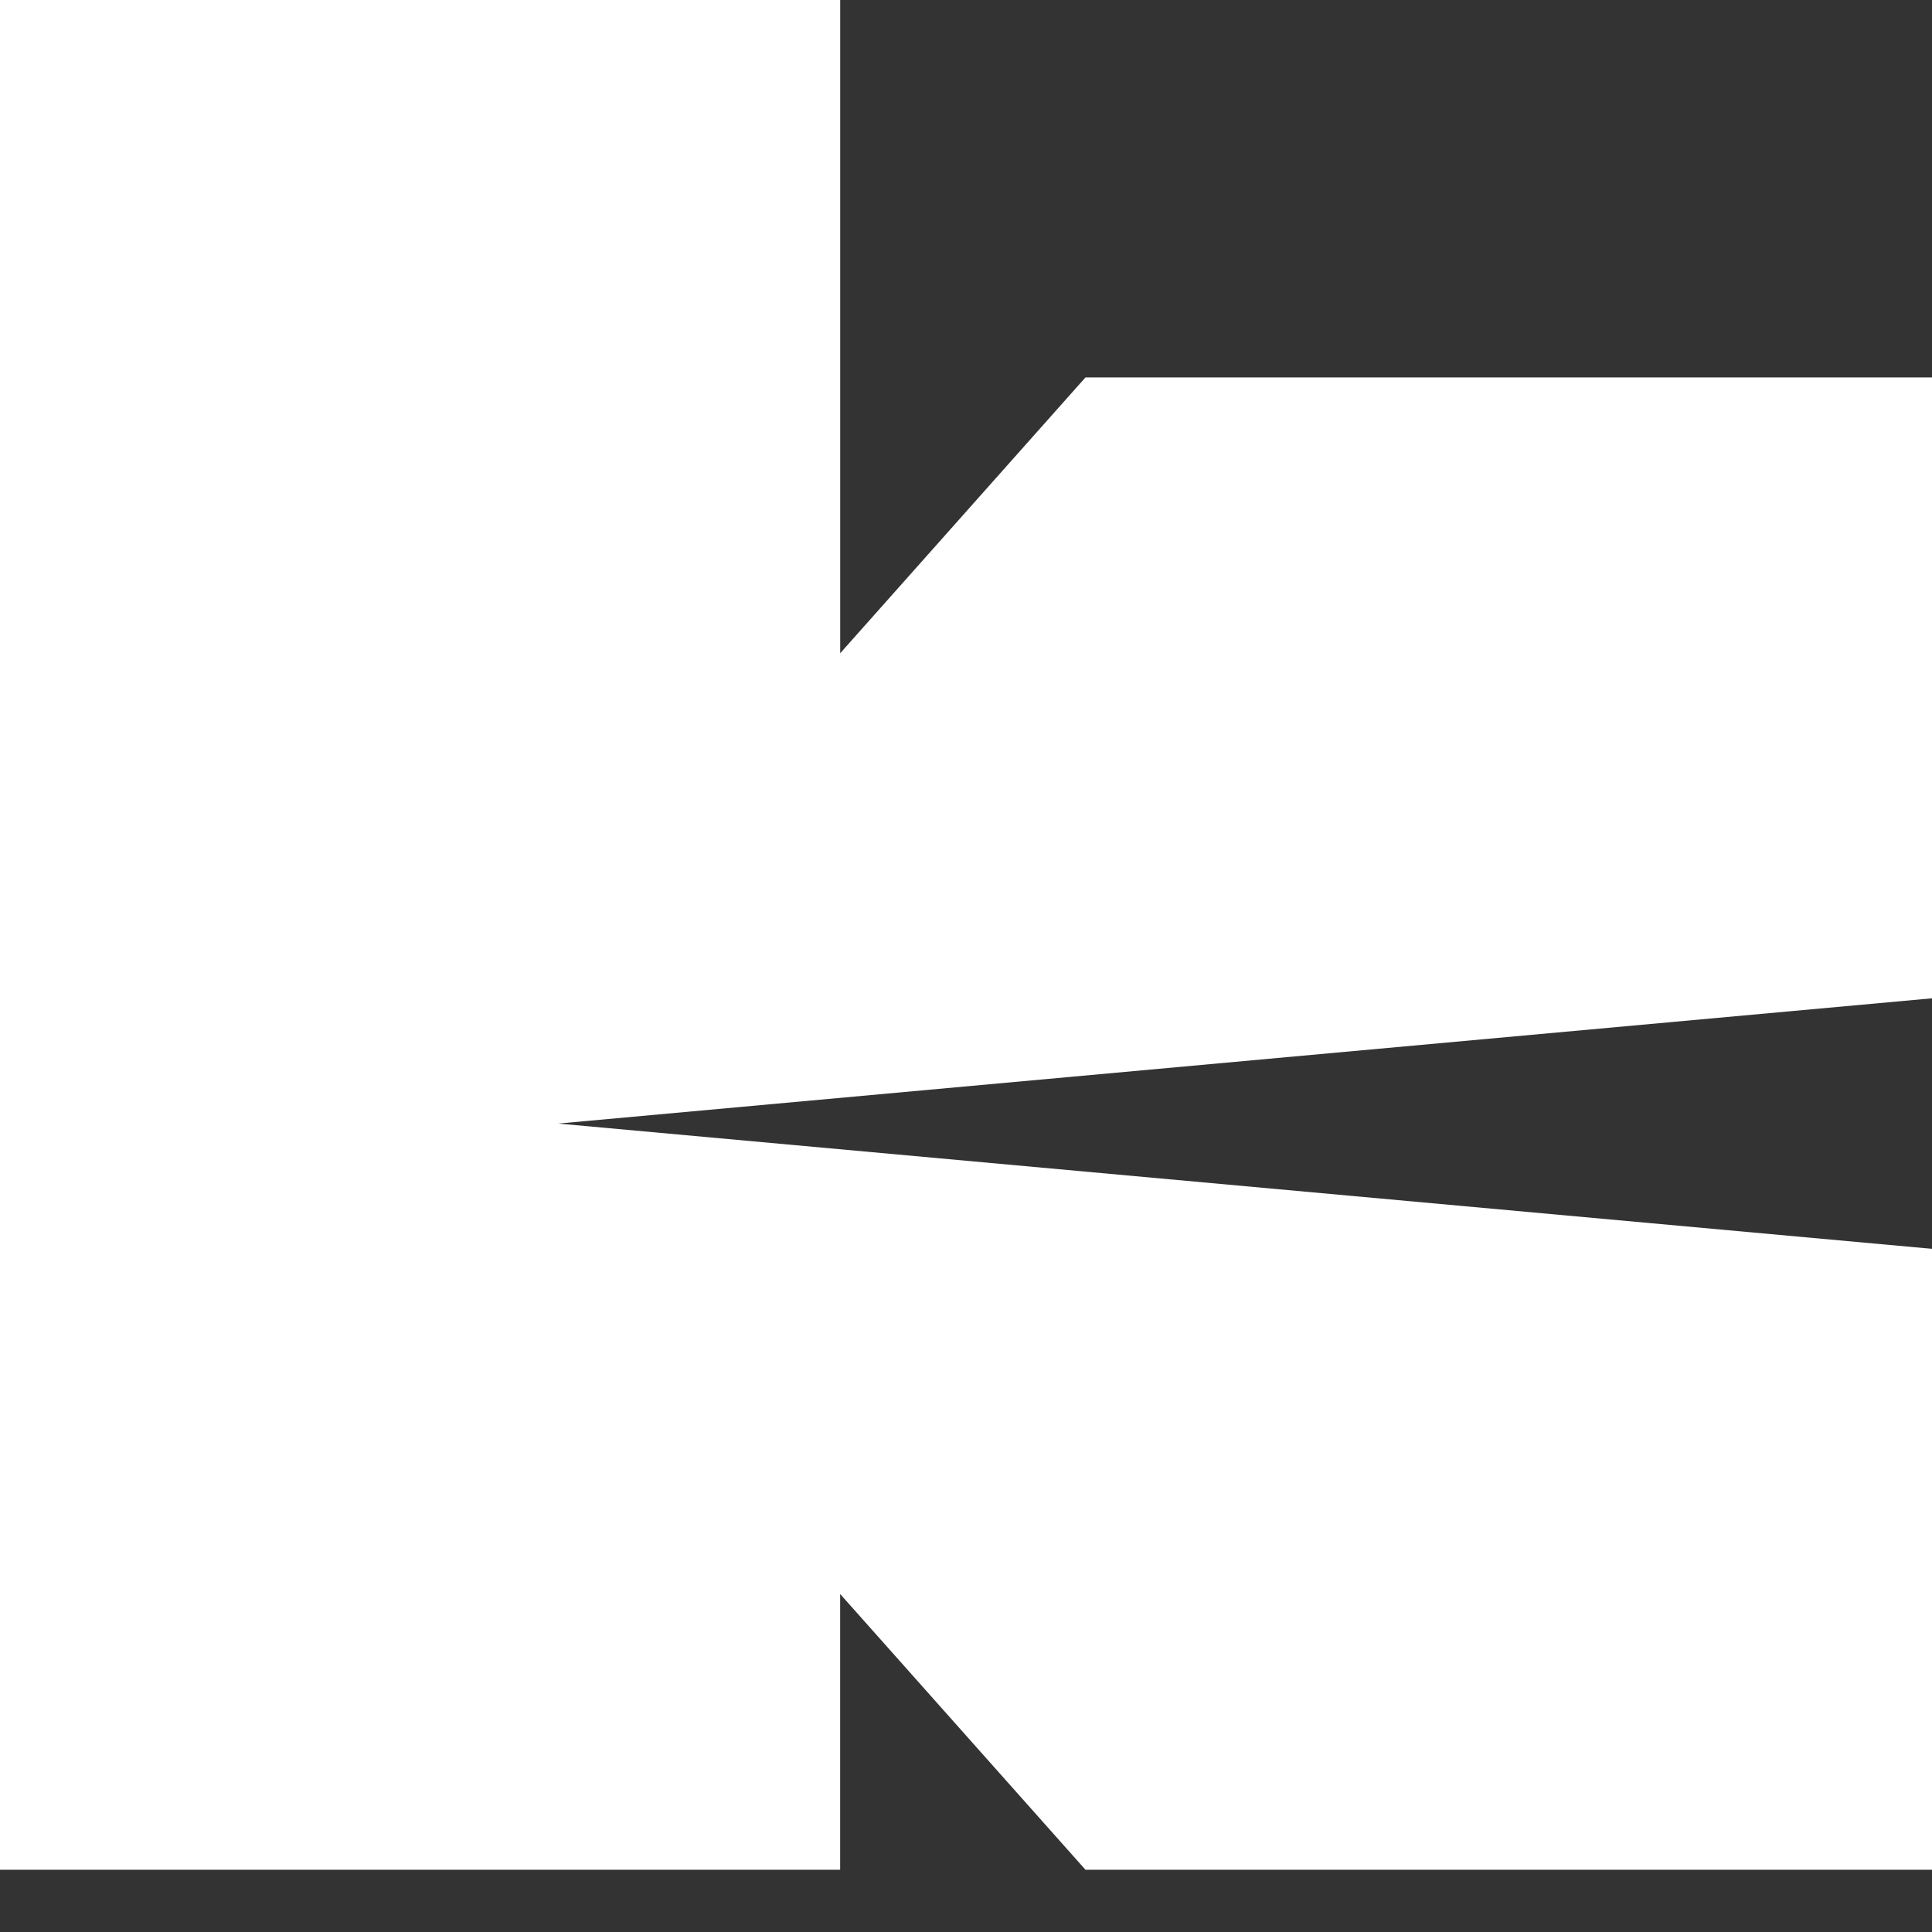
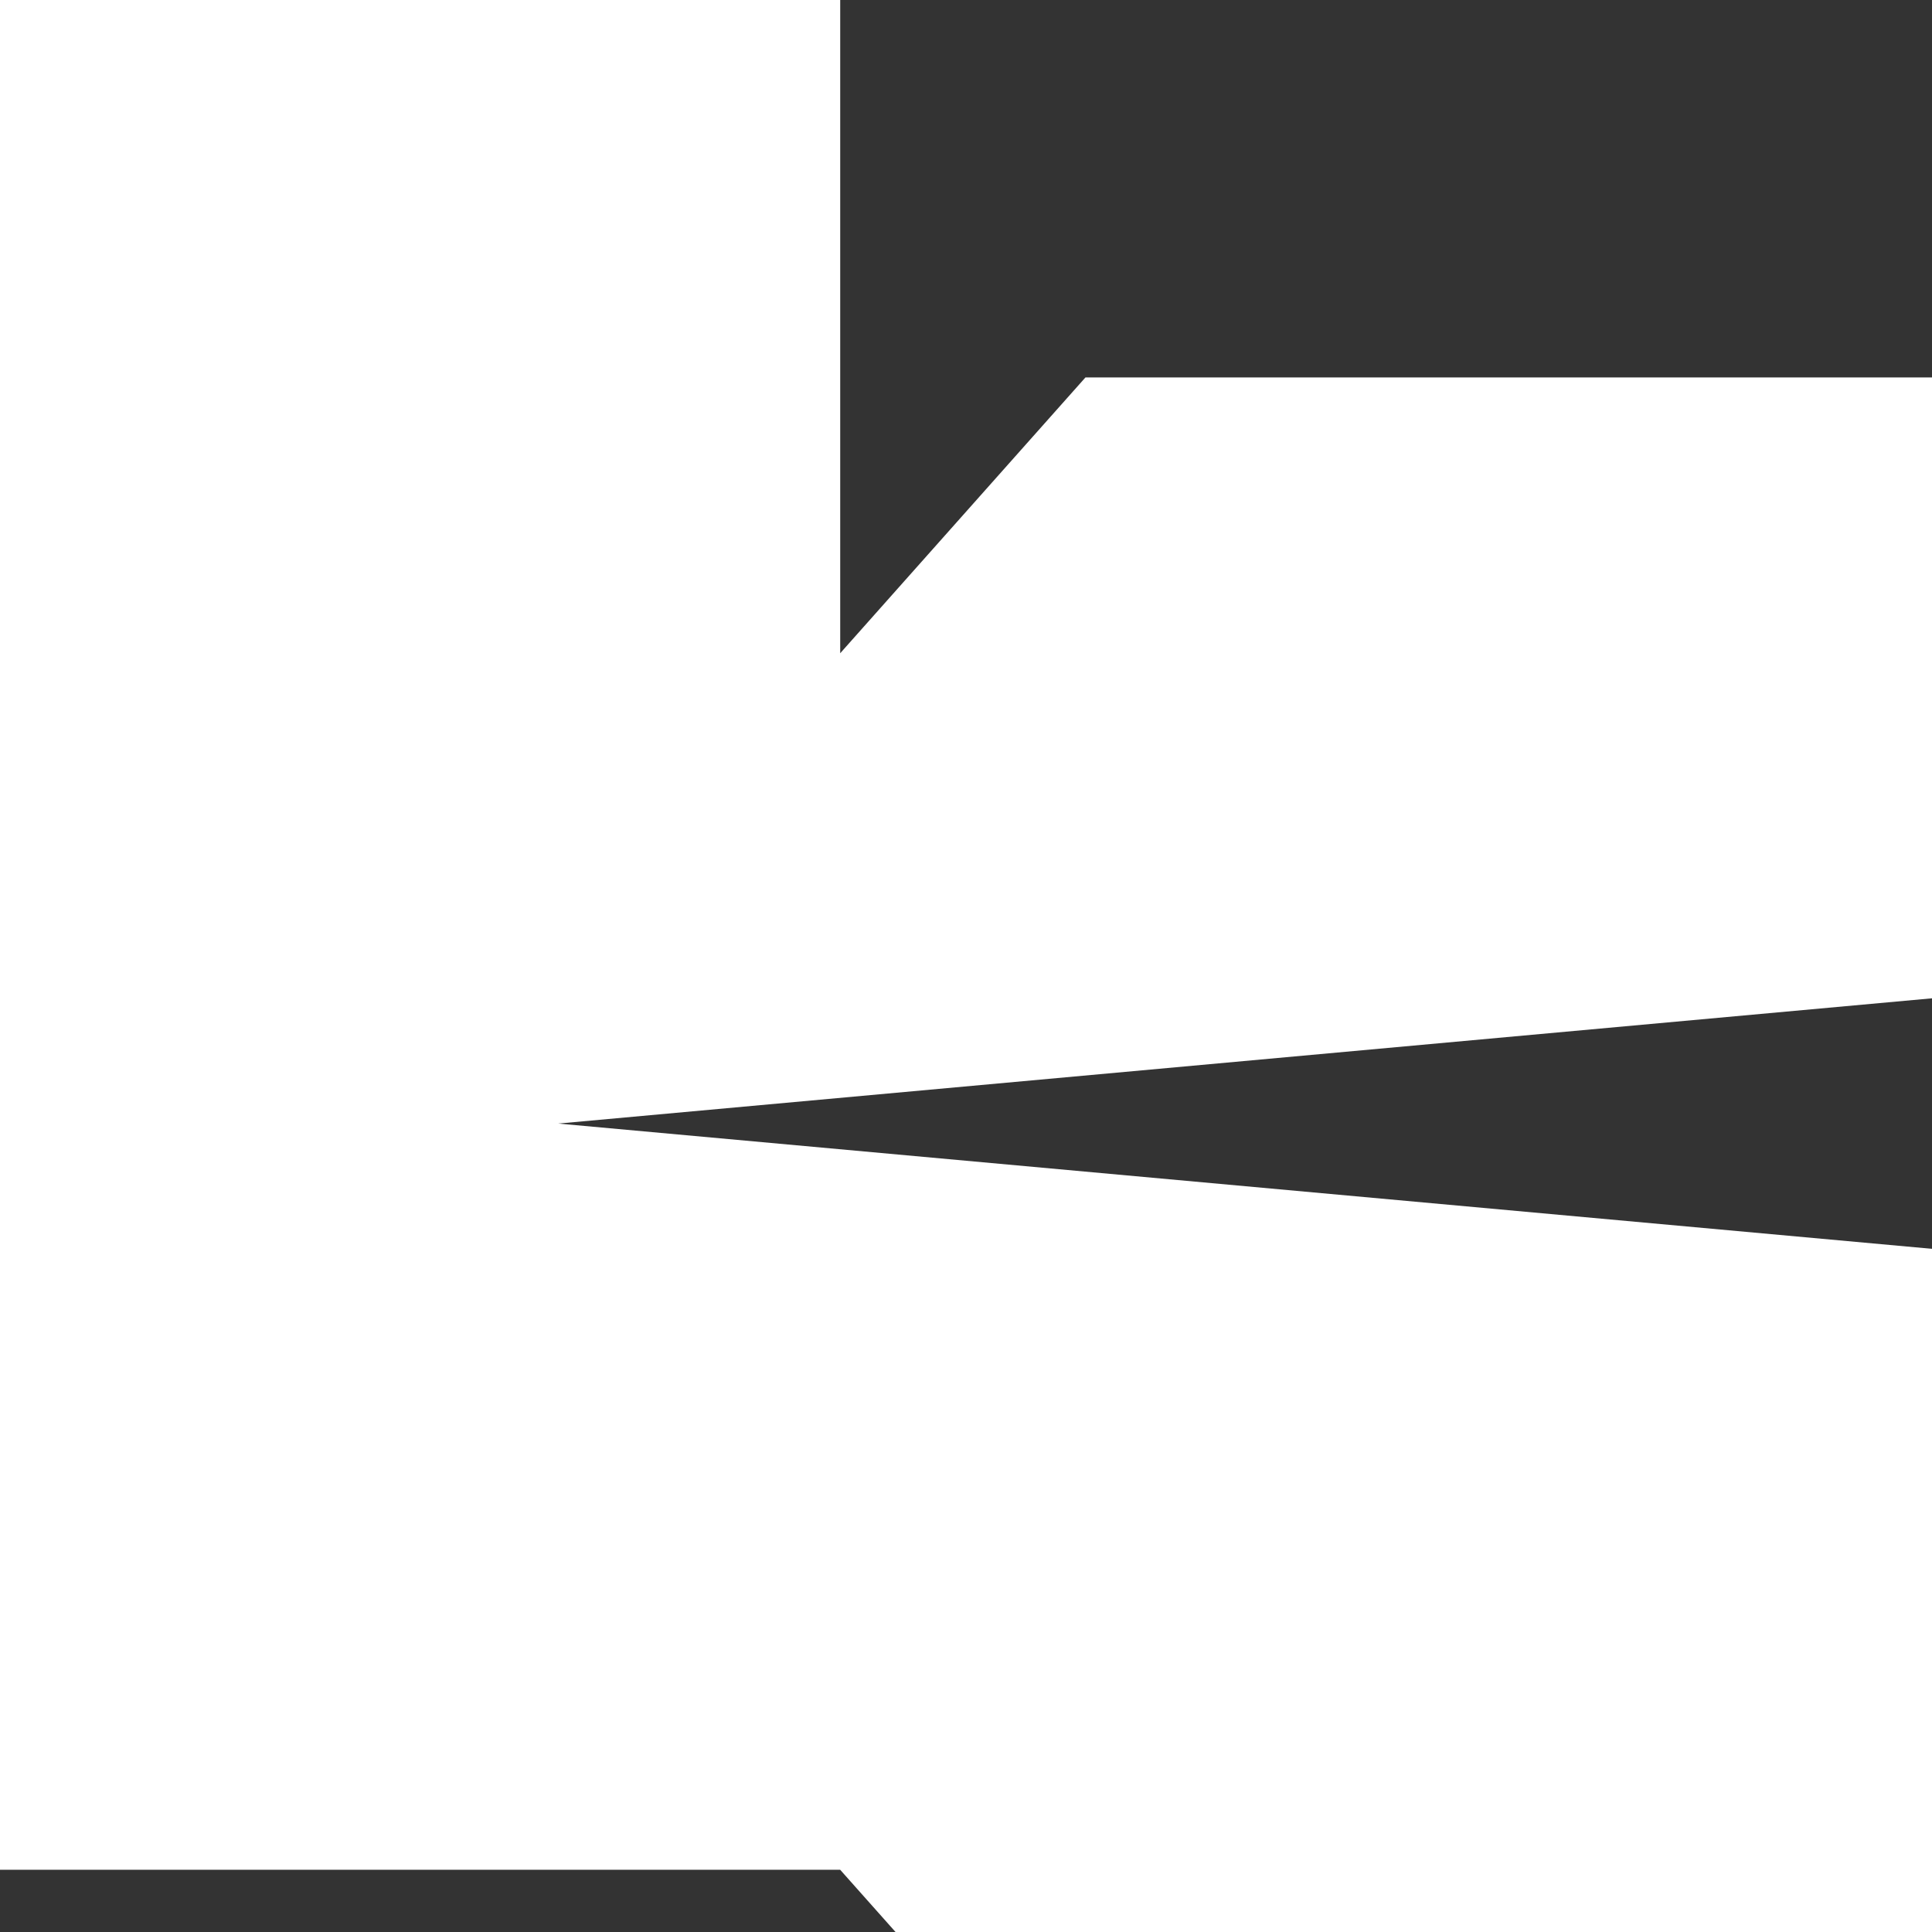
<svg xmlns="http://www.w3.org/2000/svg" viewBox="0 0 36 36">
  <rect x="0" y="0" width="36" height="36" fill="#333333" stroke="none" />
-   <path fill="#FFF" d="M36 7.033H20.226l-4.57 5.139V0H0v34.84h15.655v-5.138l4.571 5.138H36V23.27l-25.598-2.334L36 18.602V7.033Z" />
+   <path fill="#FFF" d="M36 7.033H20.226l-4.57 5.139V0H0v34.84h15.655l4.571 5.138H36V23.27l-25.598-2.334L36 18.602V7.033Z" />
</svg>